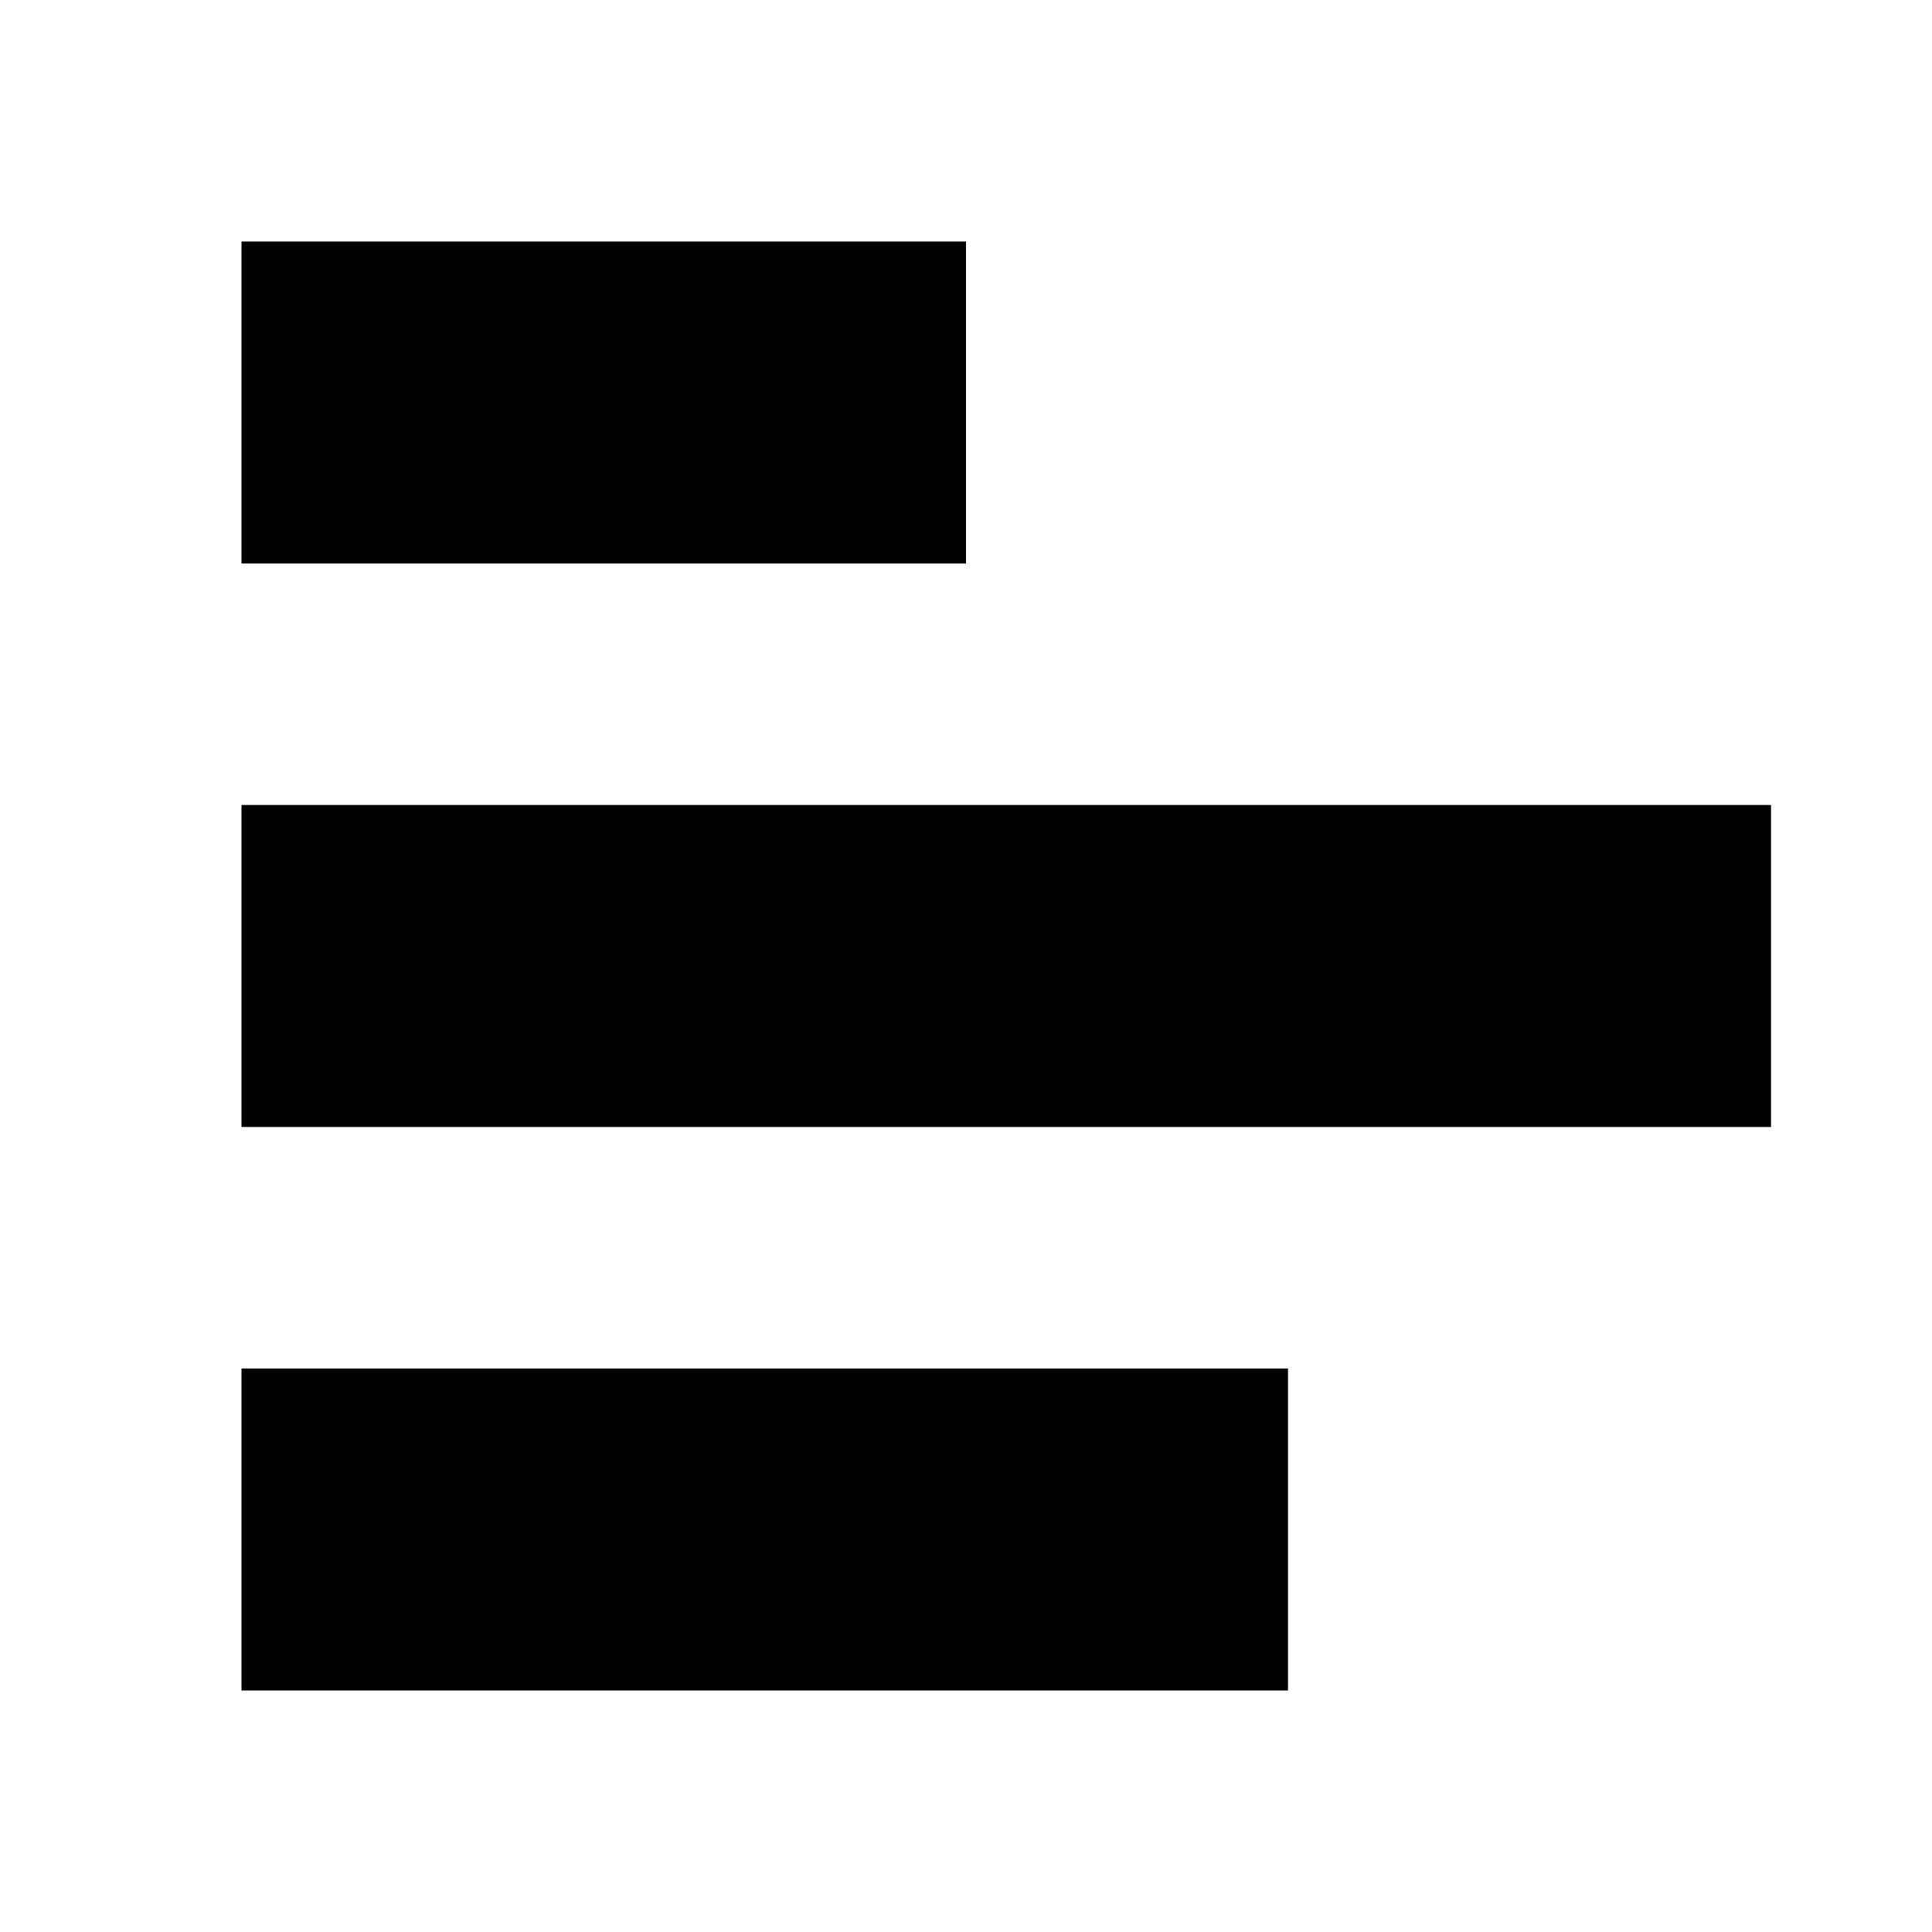
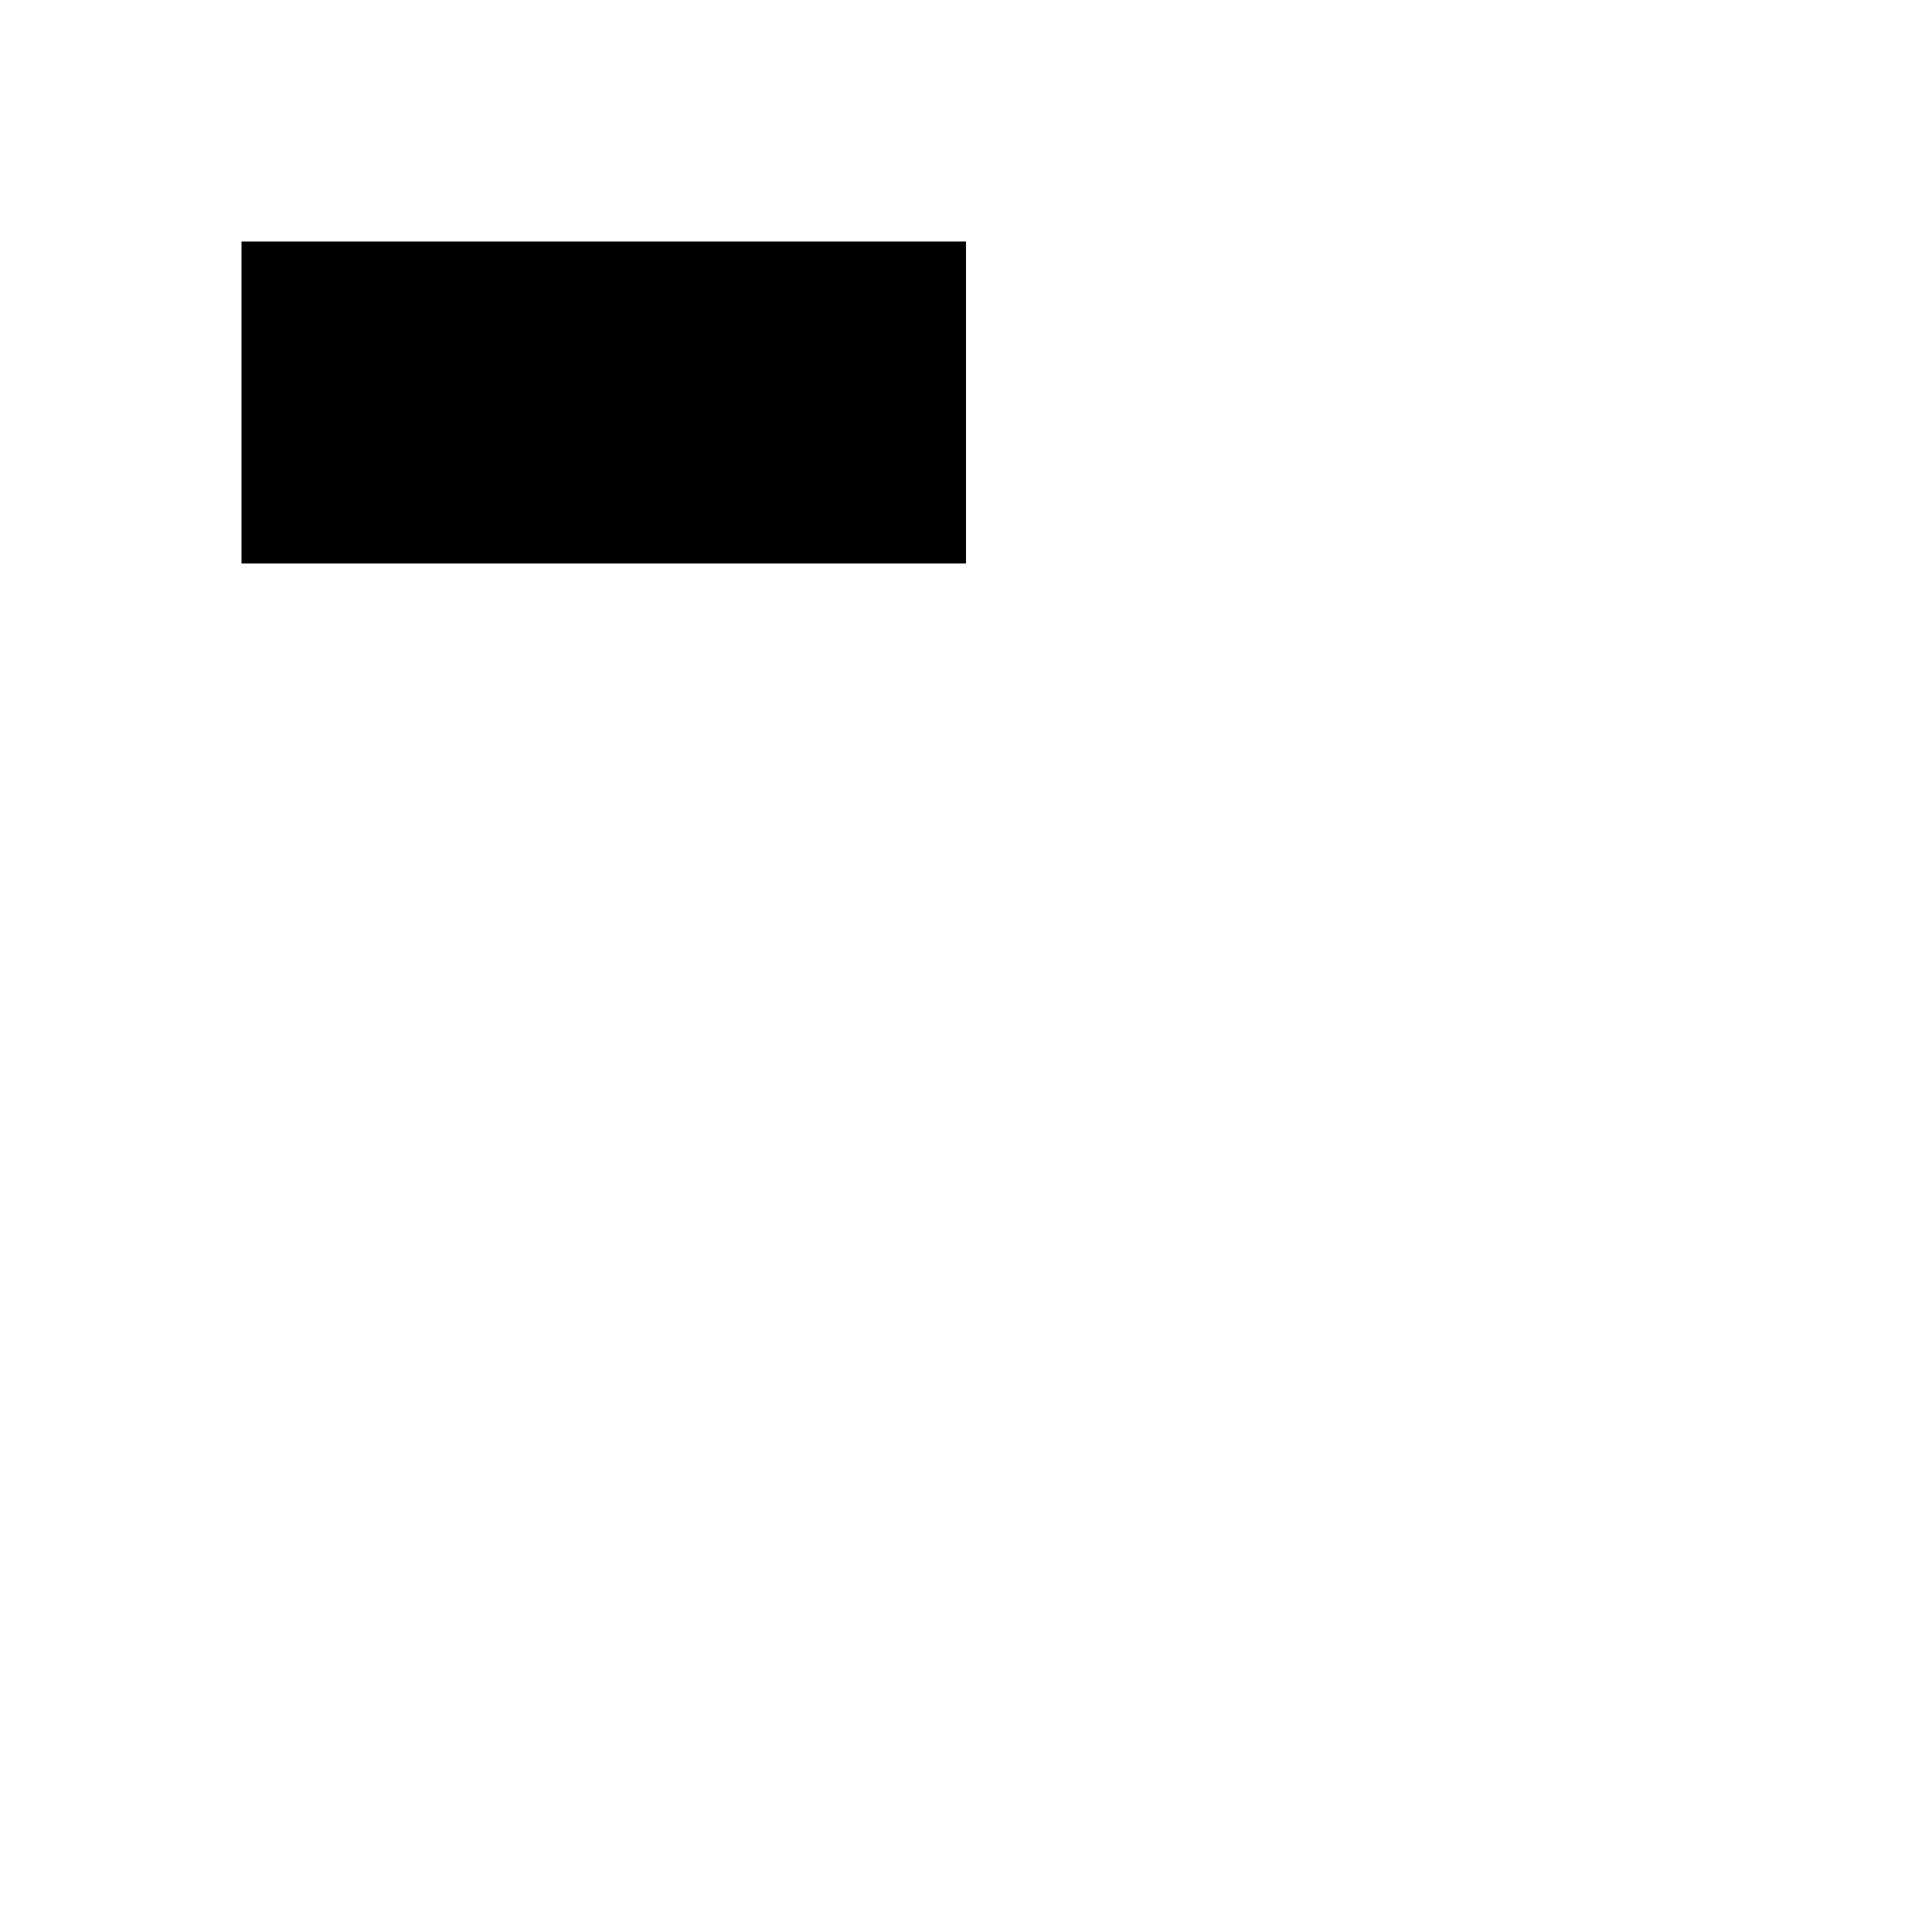
<svg xmlns="http://www.w3.org/2000/svg" version="1.0" width="240pt" height="240pt" viewBox="0 0 240 240" preserveAspectRatio="xMidYMid meet">
  <g transform="translate(0,240) scale(0.1,-0.1)" fill="#000000" stroke="none">
    <path d="M300 1900 l0 -200 450 0 450 0 0 200 0 200 -450 0 -450 0 0 -200z" />
-     <path d="M300 1200 l0 -200 950 0 950 0 0 200 0 200 -950 0 -950 0 0 -200z" />
-     <path d="M300 500 l0 -200 650 0 650 0 0 200 0 200 -650 0 -650 0 0 -200z" />
+     <path d="M300 500 z" />
  </g>
</svg>